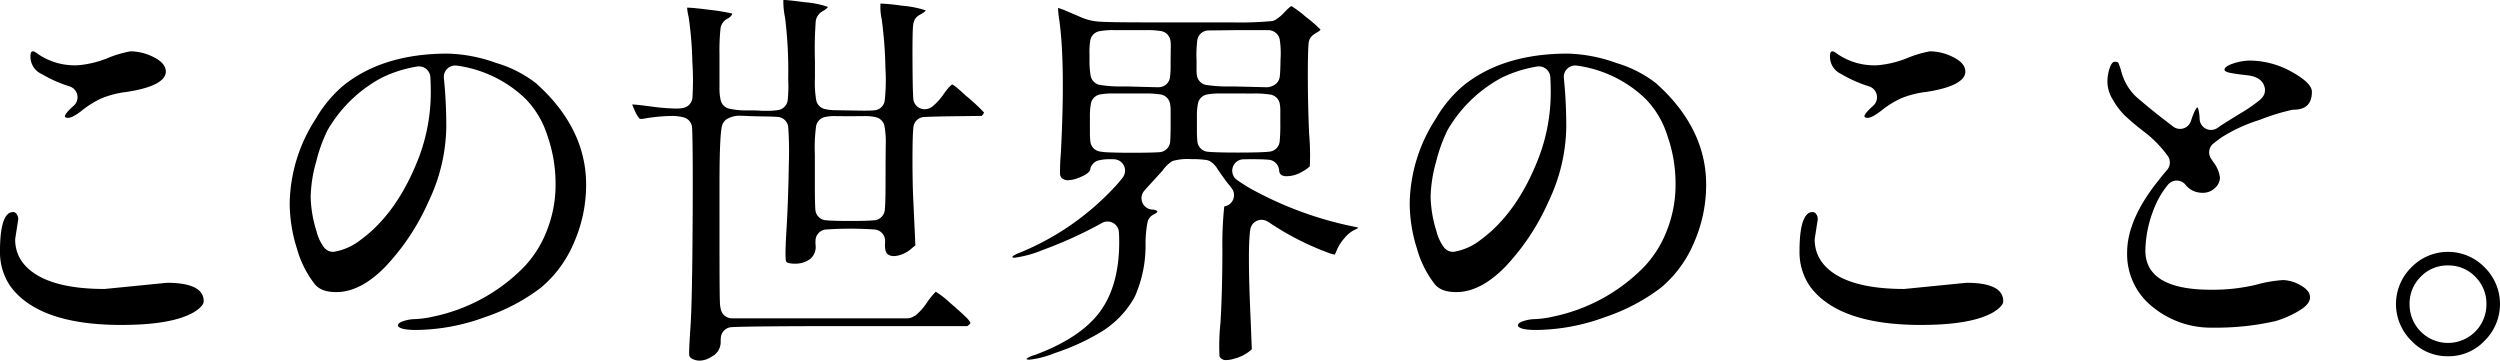
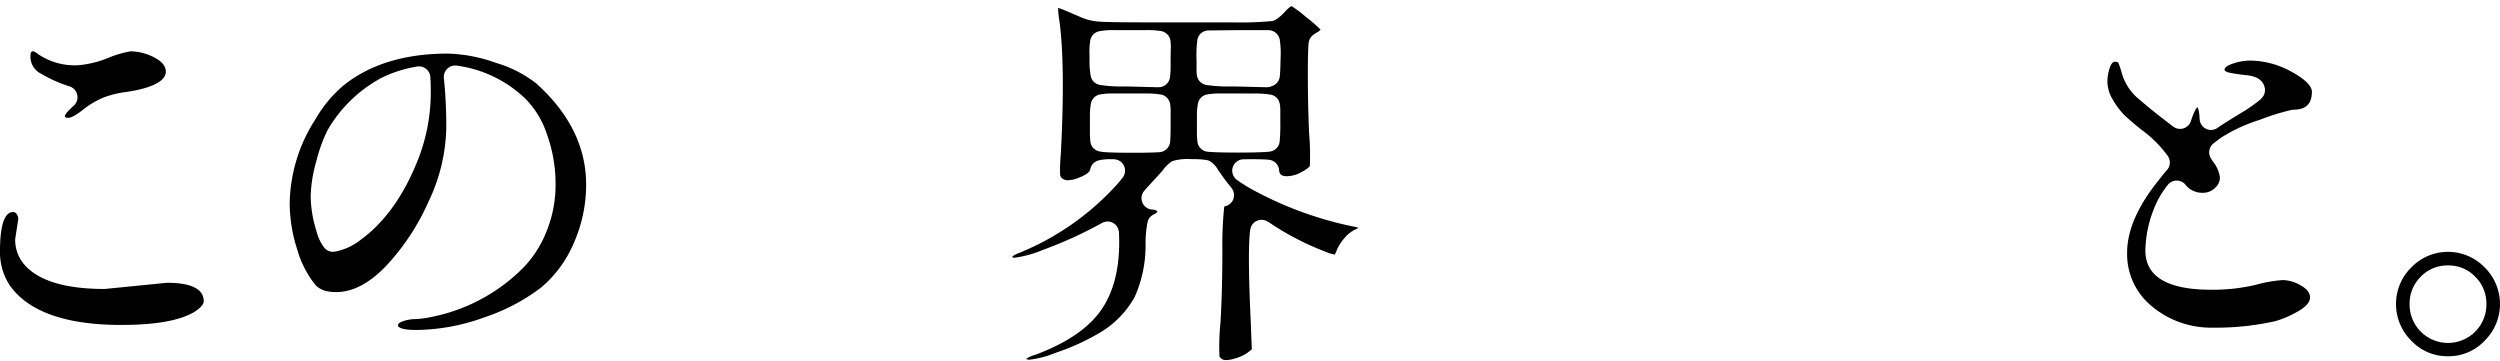
<svg xmlns="http://www.w3.org/2000/svg" width="461.445" height="66.561" viewBox="0 0 461.445 66.561">
  <g id="mv_area01_copy04" transform="translate(-835.874 -438.235)">
    <path id="パス_182" data-name="パス 182" d="M2878.675,498.212c-10.163,0-17.06-2.428-20.5-7.215a11.13,11.13,0,0,1-1.866-6.449c0-5.928,1.3-7.173,2.4-7.173a.772.772,0,0,1,.67.367,1.581,1.581,0,0,1,.3.958l-.545,3.517a2.091,2.091,0,0,0-.024.362c.056,2.787,1.514,5.006,4.331,6.6,2.8,1.58,6.866,2.385,12.082,2.394h0a2.072,2.072,0,0,0,.208-.01l11.394-1.132c4.492,0,6.785,1.143,6.785,3.394,0,.6-.6,1.273-1.778,2.015C2889.42,497.423,2885,498.212,2878.675,498.212Zm-9.771-38.229c-.612,0-.612-.229-.612-.327,0-.078.078-.536,1.614-1.9a2.1,2.1,0,0,0-.781-3.585,24.493,24.493,0,0,1-5.126-2.273c-.032-.019-.065-.037-.1-.054a3.478,3.478,0,0,1-1.957-3.382c0-.7.267-.754.541-.754.033,0,.235.041.952.578a12.013,12.013,0,0,0,7.321,1.989,18.65,18.65,0,0,0,5.383-1.3,20.443,20.443,0,0,1,4.246-1.265,9.626,9.626,0,0,1,4.42,1.141c1.4.723,2.112,1.6,2.112,2.608,0,1.211-1.266,2.845-7.292,3.753a17.494,17.494,0,0,0-4.464,1.128,16.577,16.577,0,0,0-3.673,2.253C2870.027,459.741,2869.276,459.983,2868.9,459.983Z" transform="translate(-2020.436)" />
    <path id="パス_183" data-name="パス 183" d="M2933.081,499.139c-3.229,0-3.322-.741-3.322-.825,0-.321.334-.592.994-.806a7.2,7.2,0,0,1,2.186-.376,17.346,17.346,0,0,0,3.2-.435,32.817,32.817,0,0,0,16.924-9.22,20.414,20.414,0,0,0,4.166-6.626,22.963,22.963,0,0,0,1.628-8.677,26.9,26.9,0,0,0-1.551-9.022,16.888,16.888,0,0,0-4.04-6.721,22.665,22.665,0,0,0-12.647-6.086,2.106,2.106,0,0,0-2.377,2.309,87.878,87.878,0,0,1,.442,9.213,32.874,32.874,0,0,1-3.288,13.6,42.5,42.5,0,0,1-7.928,11.965c-3.039,3.131-6.094,4.718-9.081,4.718-1.867,0-3.164-.475-3.964-1.453a18.862,18.862,0,0,1-3.3-6.563,27.916,27.916,0,0,1-1.341-8.358,29.307,29.307,0,0,1,4.8-15.6,23.3,23.3,0,0,1,4.995-6.056c4.867-3.977,11.373-5.991,19.344-5.991a28.3,28.3,0,0,1,8.991,1.73,22.1,22.1,0,0,1,7.347,3.754c6.125,5.47,9.236,11.753,9.236,18.664a26.523,26.523,0,0,1-2.291,10.855,21.8,21.8,0,0,1-6.044,8.193,35.794,35.794,0,0,1-10.321,5.44A37.549,37.549,0,0,1,2933.081,499.139Zm.56-48.653a2.066,2.066,0,0,0-.383.036,23.433,23.433,0,0,0-6.528,2.079,25.384,25.384,0,0,0-9.968,9.675,28.473,28.473,0,0,0-2.066,5.713,25.631,25.631,0,0,0-1.045,6.574,22.672,22.672,0,0,0,1.082,6.367,8.281,8.281,0,0,0,1.486,3.094,2.108,2.108,0,0,0,1.559.69c.058,0,.115,0,.173-.007a10.8,10.8,0,0,0,4.9-2.182c4.561-3.313,8.188-8.466,10.812-15.338a33.893,33.893,0,0,0,2.16-11.953c0-1.029-.027-1.963-.079-2.779a2.106,2.106,0,0,0-2.1-1.969Z" transform="translate(-2020.436)" />
-     <path id="パス_184" data-name="パス 184" d="M2985.446,504.8a3,3,0,0,1-1.252-.279c-.55-.251-.649-.567-.673-.814-.031-.314-.013-1.5.251-5.368.212-3.116.345-10.118.393-20.811.037-8.473,0-13.91-.112-15.722a2.1,2.1,0,0,0-1.48-1.885,8.422,8.422,0,0,0-2.4-.282,32.318,32.318,0,0,0-5,.494,2.734,2.734,0,0,1-.5.053.636.636,0,0,1-.331-.064,5.286,5.286,0,0,1-.87-1.491,7.75,7.75,0,0,1-.468-1.113c.5.008,1.638.129,3.316.351a38.47,38.47,0,0,0,4.729.4c.178,0,.344,0,.5-.01a4.847,4.847,0,0,0,1-.135,2.105,2.105,0,0,0,1.564-1.771,49.969,49.969,0,0,0-.012-6.7,65.817,65.817,0,0,0-.685-8.291,10.684,10.684,0,0,1-.281-1.709c.05,0,.1,0,.137,0,.6,0,1.916.128,3.9.38a37.976,37.976,0,0,1,4.274.7c.033.046.036.109-.075.276a1.964,1.964,0,0,1-.678.614,2.4,2.4,0,0,0-1.4,1.94,39.356,39.356,0,0,0-.181,4.753v6.062a9.667,9.667,0,0,0,.239,2.419,2.1,2.1,0,0,0,1.473,1.477,14.681,14.681,0,0,0,3.3.343h1.433c.314,0,.761.023,1.337.066.044,0,.087,0,.131,0l.778.007a12.981,12.981,0,0,0,2.176-.148,2.1,2.1,0,0,0,1.715-1.768,24.237,24.237,0,0,0,.1-3.909,78.781,78.781,0,0,0-.575-11.345,14.767,14.767,0,0,1-.318-3.289h.068c.517,0,1.8.138,3.819.409a17.4,17.4,0,0,1,4.312.855c.019.105-.156.346-1,.841a2.492,2.492,0,0,0-1.224,1.83,71.145,71.145,0,0,0-.146,7.287v3.21a18.907,18.907,0,0,0,.248,4.128,2.1,2.1,0,0,0,1.493,1.548,8.381,8.381,0,0,0,2.029.238l4.35.072q.55.009,1.014.009c.825,0,1.46-.022,1.887-.067a2.106,2.106,0,0,0,1.848-1.681,35.508,35.508,0,0,0,.137-6.183,74.978,74.978,0,0,0-.681-8.92,10.705,10.705,0,0,1-.229-2.9,1.9,1.9,0,0,1,.2-.008,36.887,36.887,0,0,1,3.745.386,19.05,19.05,0,0,1,4.394.861c.009.091-.2.352-1.158.867a2.1,2.1,0,0,0-.961,1.081,3.259,3.259,0,0,0-.193.8c-.1.793-.134,3.255-.11,7.316.018,3.146.068,5.308.144,6.252a2.1,2.1,0,0,0,2.011,1.936h.011a2.361,2.361,0,0,0,1.434-.443,11.412,11.412,0,0,0,2.249-2.5c1.036-1.429,1.4-1.6,1.487-1.62.1.015.568.251,2.5,2.057a32.857,32.857,0,0,1,3.362,3.113,1.789,1.789,0,0,1-.43.622l-5.574.069c-2.52.039-4.275.087-5.081.14a2.1,2.1,0,0,0-1.955,1.884c-.09.864-.143,2.328-.159,4.352-.024,3.034.012,5.846.108,8.359l.421,9.108-.362.271a1.927,1.927,0,0,0-.163.135,5.936,5.936,0,0,1-2.446,1.4,3.9,3.9,0,0,1-1.022.155,1.85,1.85,0,0,1-1.01-.261c-.575-.36-.644-1.284-.6-2,.016-.247.016-.45.011-.61a2.1,2.1,0,0,0-1.865-2.026,64.959,64.959,0,0,0-9.113,0,2.105,2.105,0,0,0-1.864,1.972,7.472,7.472,0,0,0,.005.842,2.885,2.885,0,0,1-.95,2.586,4.51,4.51,0,0,1-2.771.9l-.187,0c-.4,0-1.394-.046-1.541-.468-.087-.247-.188-1.328.088-5.868.213-3.5.357-7.546.429-12.032a66.119,66.119,0,0,0-.11-6.87,2.106,2.106,0,0,0-1.93-1.85c-.536-.041-1.382-.07-2.515-.088-1.561-.023-2.8-.059-3.7-.107-.185-.008-.361-.012-.53-.012a4.453,4.453,0,0,0-2.852.743,2.108,2.108,0,0,0-.681,1.055c-.4,1.423-.477,6.618-.477,10.726V484.12c0,5.267.024,8.583.071,9.854a6.534,6.534,0,0,0,.2,1.475,2.106,2.106,0,0,0,2.028,1.54h32.362a2.105,2.105,0,0,0,1.023-.265l.237-.132a1.927,1.927,0,0,0,.35-.207,11.14,11.14,0,0,0,2-2.272,13.533,13.533,0,0,1,1.648-2.034,17.383,17.383,0,0,1,2.635,2.052c1.692,1.458,2.787,2.457,3.253,2.968s.512.73.514.784a1.91,1.91,0,0,1-.592.543h-21.87c-11.982,0-19.464.067-21.637.194a2.106,2.106,0,0,0-1.959,1.791,5.12,5.12,0,0,0-.042.949,3.046,3.046,0,0,1-1.741,2.747A4.085,4.085,0,0,1,2985.446,504.8Zm24.915-45.136a7.625,7.625,0,0,0-1.881.193,2.1,2.1,0,0,0-1.531,1.627,29.6,29.6,0,0,0-.236,5.242v5.487c0,2.39.033,3.99.1,4.757a2.106,2.106,0,0,0,1.9,1.92c.889.086,2.4.13,4.492.13,2.122,0,3.646-.045,4.529-.133a2.106,2.106,0,0,0,1.879-1.826c.1-.818.149-2.428.149-4.955q0-3.742.036-7.129a15.686,15.686,0,0,0-.255-3.561,2.1,2.1,0,0,0-1.48-1.527,8.3,8.3,0,0,0-2.146-.225l-.206,0c-.9.012-1.776.018-2.63.018s-1.691-.006-2.509-.018Z" transform="translate(-2020.436)" />
    <path id="パス_185" data-name="パス 185" d="M3082.7,504.69a1.286,1.286,0,0,1-1.3-.675,40.535,40.535,0,0,1,.178-6.146c.237-3.866.357-8.444.357-13.606a67.157,67.157,0,0,1,.344-7.9.386.386,0,0,1,.14-.053,2.1,2.1,0,0,0,1.24-3.32c-.2-.262-.436-.566-.727-.915-.737-.967-1.366-1.843-1.868-2.61a4.3,4.3,0,0,0-1.394-1.459,2.1,2.1,0,0,0-.672-.233,17.047,17.047,0,0,0-2.763-.162,10.228,10.228,0,0,0-3.327.295,2.074,2.074,0,0,0-.481.239,6.667,6.667,0,0,0-1.544,1.589c-.838.93-1.705,1.879-2.583,2.829-.328.355-.59.653-.8.9a2.105,2.105,0,0,0,1.412,3.45,1.887,1.887,0,0,1,1.02.291c.012.247-.341.46-.641.6a2.107,2.107,0,0,0-1.155,1.358,21.167,21.167,0,0,0-.384,4.013,23.156,23.156,0,0,1-2,9.858,17.514,17.514,0,0,1-6.273,6.512,42.26,42.26,0,0,1-8.458,3.854,17.4,17.4,0,0,1-4.715,1.228,1.041,1.041,0,0,1-.476-.081.1.1,0,0,1-.058-.1,5.007,5.007,0,0,1,1.568-.7c5.578-2.068,9.579-4.725,11.957-7.921s3.593-7.524,3.593-12.848c0-.825-.022-1.438-.052-1.889a2.1,2.1,0,0,0-3.118-1.7,77.042,77.042,0,0,1-10.911,4.973,20.66,20.66,0,0,1-5.243,1.448.657.657,0,0,1-.329-.053.4.4,0,0,1-.068-.183,5.116,5.116,0,0,1,1.273-.661,49.329,49.329,0,0,0,17.582-12.131,22.03,22.03,0,0,0,1.522-1.784,2.1,2.1,0,0,0-1.561-3.364l-.324-.016-.332,0a9.136,9.136,0,0,0-2.255.226,2.1,2.1,0,0,0-1.534,1.662c-.064.351-.474.9-2.07,1.525a5.844,5.844,0,0,1-2.025.474,1.61,1.61,0,0,1-.94-.247,1.048,1.048,0,0,1-.529-.822,36.717,36.717,0,0,1,.144-3.9c.569-10.912.472-19.179-.288-24.6a15.027,15.027,0,0,1-.221-2.244,12.526,12.526,0,0,1,1.462.546q1.6.678,2.922,1.248a9.959,9.959,0,0,0,3.13.738c1.151.1,4.287.143,9.584.143h14.906a63.667,63.667,0,0,0,7.47-.242,2.11,2.11,0,0,0,.672-.244,8.1,8.1,0,0,0,1.717-1.467c.867-.922,1.16-1.034,1.229-1.047a21.653,21.653,0,0,1,2.656,2,24.3,24.3,0,0,1,2.691,2.331s-.043.175-.615.5a6.5,6.5,0,0,0-.786.519,2.112,2.112,0,0,0-.787,1.417c-.1.918-.155,2.854-.155,5.756,0,3.913.084,7.673.25,11.177a44.454,44.454,0,0,1,.114,5.872h0a5.857,5.857,0,0,1-1.457,1.009,5.576,5.576,0,0,1-2.836.812c-1.25,0-1.328-.726-1.361-1.037l-.029-.221a2.1,2.1,0,0,0-1.881-1.778c-.7-.068-1.776-.1-3.183-.1-.608,0-1.1.007-1.51.017a2.1,2.1,0,0,0-1.2,3.795,28.569,28.569,0,0,0,3.347,2.06,66.949,66.949,0,0,0,18.345,6.593,2.923,2.923,0,0,1,.723.2,2.8,2.8,0,0,1-.64.343,5.746,5.746,0,0,0-1.974,1.621,8.054,8.054,0,0,0-1.335,2.083,9.227,9.227,0,0,1-.4.9,7.821,7.821,0,0,1-1.55-.477,51.113,51.113,0,0,1-10.347-5.316c-.229-.155-.428-.275-.593-.367a2.1,2.1,0,0,0-3.1,1.5c-.363,2.237-.34,8.032.066,16.759l.209,5.367a7.264,7.264,0,0,1-3.13,1.7A5.008,5.008,0,0,1,3082.7,504.69Zm-20.98-49.2a12.272,12.272,0,0,0-2.42.189,2.1,2.1,0,0,0-1.617,1.606,12.293,12.293,0,0,0-.2,2.515v2.782a14.969,14.969,0,0,0,.09,1.811,2.1,2.1,0,0,0,1.7,1.8,10.94,10.94,0,0,0,1.511.158c1.181.054,2.654.081,4.377.081q.876,0,1.846-.009c1.475-.014,2.6-.048,3.341-.1a2.107,2.107,0,0,0,1.945-1.912c.061-.679.09-1.792.09-3.4v-2.282a7.343,7.343,0,0,0-.111-1.379,2.106,2.106,0,0,0-1.674-1.666,17.586,17.586,0,0,0-3.024-.195Zm19.827,0a12.754,12.754,0,0,0-2.492.192,2.106,2.106,0,0,0-1.621,1.609,11.992,11.992,0,0,0-.2,2.438v2.5a19.055,19.055,0,0,0,.095,2.176,2.1,2.1,0,0,0,1.873,1.836c1,.1,2.891.155,5.623.155,2.909,0,4.876-.059,5.843-.176a2.1,2.1,0,0,0,1.835-1.815,32.251,32.251,0,0,0,.126-3.531v-2.211a6.8,6.8,0,0,0-.11-1.308,2.1,2.1,0,0,0-1.666-1.653,18.662,18.662,0,0,0-3.247-.208Zm-11.562-1.151a3.579,3.579,0,0,0,.444-.023,2.105,2.105,0,0,0,1.827-1.756,15.631,15.631,0,0,0,.121-2.282q0-1.671.036-3.381a6.532,6.532,0,0,0-.073-1.2,2.1,2.1,0,0,0-1.673-1.717,15.326,15.326,0,0,0-2.742-.187h-5.991a13.923,13.923,0,0,0-2.754.212,2.109,2.109,0,0,0-1.623,1.655,13.176,13.176,0,0,0-.147,2.664v.922a15.648,15.648,0,0,0,.221,3.024,2.106,2.106,0,0,0,1.637,1.626,23.279,23.279,0,0,0,3.873.3h1.334Zm20.155,0a2.1,2.1,0,0,0,.505-.061,3.725,3.725,0,0,0,.649-.232,2.1,2.1,0,0,0,1.231-1.659c.075-.591.125-1.713.144-3.243a16.591,16.591,0,0,0-.162-3.69,2.173,2.173,0,0,0-2.089-1.659h-5.65l-5.405.061a2.105,2.105,0,0,0-1.994,1.506c-.017.056-.034.125-.046.181a22.107,22.107,0,0,0-.156,3.846v1.854a5.579,5.579,0,0,0,.075.964,2.1,2.1,0,0,0,1.671,1.7,25.958,25.958,0,0,0,4.056.291h1.406Z" transform="translate(-2020.436)" />
-     <path id="パス_186" data-name="パス 186" d="M3139.8,499.139c-3.229,0-3.323-.741-3.323-.825,0-.321.335-.592,1-.806a7.19,7.19,0,0,1,2.185-.376,17.344,17.344,0,0,0,3.2-.435,32.816,32.816,0,0,0,16.925-9.22,20.435,20.435,0,0,0,4.166-6.626,22.987,22.987,0,0,0,1.628-8.677,26.873,26.873,0,0,0-1.552-9.022,16.873,16.873,0,0,0-4.039-6.721,22.667,22.667,0,0,0-12.647-6.086,2.1,2.1,0,0,0-2.377,2.309,87.965,87.965,0,0,1,.441,9.213,32.862,32.862,0,0,1-3.288,13.6,42.454,42.454,0,0,1-7.928,11.965c-3.038,3.131-6.093,4.718-9.081,4.718-1.867,0-3.164-.475-3.964-1.453a18.866,18.866,0,0,1-3.294-6.563,27.88,27.88,0,0,1-1.342-8.358,29.308,29.308,0,0,1,4.8-15.6,23.291,23.291,0,0,1,5-6.056c4.867-3.977,11.373-5.991,19.343-5.991a28.311,28.311,0,0,1,8.992,1.73,22.085,22.085,0,0,1,7.346,3.754c6.125,5.47,9.237,11.753,9.237,18.664a26.523,26.523,0,0,1-2.291,10.855,21.813,21.813,0,0,1-6.044,8.193,35.791,35.791,0,0,1-10.322,5.44A37.545,37.545,0,0,1,3139.8,499.139Zm.56-48.653a2.06,2.06,0,0,0-.383.036,23.445,23.445,0,0,0-6.529,2.079,25.4,25.4,0,0,0-9.968,9.675,28.547,28.547,0,0,0-2.066,5.713,25.633,25.633,0,0,0-1.044,6.574,22.672,22.672,0,0,0,1.082,6.367,8.281,8.281,0,0,0,1.486,3.094,2.107,2.107,0,0,0,1.559.69c.057,0,.115,0,.172-.007a10.8,10.8,0,0,0,4.9-2.182c4.561-3.313,8.188-8.466,10.813-15.338a33.893,33.893,0,0,0,2.16-11.953c0-1.029-.027-1.963-.08-2.779a2.107,2.107,0,0,0-2.1-1.969Z" transform="translate(-2020.436)" />
-     <path id="パス_187" data-name="パス 187" d="M3210.829,498.212c-10.163,0-17.06-2.428-20.5-7.215a11.122,11.122,0,0,1-1.867-6.449c0-5.928,1.3-7.173,2.4-7.173a.771.771,0,0,1,.67.367,1.581,1.581,0,0,1,.3.958l-.545,3.517a2.166,2.166,0,0,0-.024.362c.057,2.787,1.514,5.006,4.331,6.6,2.8,1.58,6.866,2.385,12.082,2.394h0a2.076,2.076,0,0,0,.208-.01l11.394-1.132c4.492,0,6.786,1.143,6.786,3.394,0,.6-.6,1.273-1.779,2.015C3221.574,497.423,3217.154,498.212,3210.829,498.212Zm-9.772-38.229c-.612,0-.612-.229-.612-.327,0-.078.078-.536,1.615-1.9a2.105,2.105,0,0,0-.782-3.585,24.516,24.516,0,0,1-5.126-2.273c-.032-.019-.065-.037-.1-.054a3.478,3.478,0,0,1-1.956-3.382c0-.7.267-.754.54-.754.033,0,.235.041.952.578a12.016,12.016,0,0,0,7.322,1.989,18.653,18.653,0,0,0,5.382-1.3,20.462,20.462,0,0,1,4.246-1.265,9.633,9.633,0,0,1,4.421,1.141c1.4.723,2.111,1.6,2.111,2.608,0,1.211-1.265,2.845-7.292,3.753a17.52,17.52,0,0,0-4.464,1.128,16.577,16.577,0,0,0-3.672,2.253C3202.181,459.741,3201.43,459.983,3201.057,459.983Z" transform="translate(-2020.436)" />
    <path id="パス_188" data-name="パス 188" d="M3264.734,498.711a16.985,16.985,0,0,1-11.209-3.92,12.383,12.383,0,0,1-4.594-9.958c0-4.043,1.944-8.512,5.779-13.282.626-.808,1.133-1.427,1.572-1.921a2.106,2.106,0,0,0,.117-2.655,21.612,21.612,0,0,0-4.06-4.216,48.462,48.462,0,0,1-3.824-3.186,13.665,13.665,0,0,1-2.195-2.894,6.487,6.487,0,0,1-1.027-3.228,8.066,8.066,0,0,1,.445-2.745c.178-.493.48-1.076.916-1.076.267,0,.577.048.644.182a12.7,12.7,0,0,1,.517,1.452,9.841,9.841,0,0,0,2.809,4.855c1.793,1.557,3.727,3.129,5.716,4.644l1.079.826a2.106,2.106,0,0,0,3.289-1.021c.688-2.131,1.1-2.487,1.175-2.537.1.087.36.506.432,2.17a2.1,2.1,0,0,0,3.325,1.623c.2-.145.4-.281.588-.406.5-.337,1.691-1.079,3.522-2.206a28.456,28.456,0,0,0,3.685-2.533,5.008,5.008,0,0,0,.44-.45,2.1,2.1,0,0,0,.45-1.824c-.287-1.284-1.342-2.047-3.134-2.266-1.355-.145-2.41-.294-3.258-.46-.243-.047-1.029-.227-1.029-.581,0-.58,1.2-1.009,1.564-1.126a10.076,10.076,0,0,1,3.042-.556,16,16,0,0,1,7.835,2.1c2.448,1.36,3.689,2.587,3.689,3.647,0,2.235-1.11,3.322-3.393,3.322a2.049,2.049,0,0,0-.207.01,40.184,40.184,0,0,0-6.033,1.863,29.468,29.468,0,0,0-7.075,3.255c-.077.051-.388.27-1.433,1.077a2.1,2.1,0,0,0-.468,2.831l.439.657a5.782,5.782,0,0,1,1.2,2.854,2.587,2.587,0,0,1-.934,1.909,3.106,3.106,0,0,1-2.174.878,4.018,4.018,0,0,1-2.084-.49,3.661,3.661,0,0,1-1.074-.881,2.1,2.1,0,0,0-1.644-.88h-.068a2.1,2.1,0,0,0-1.63.772,16.543,16.543,0,0,0-2.712,4.79,21.508,21.508,0,0,0-1.445,7.348c0,4.8,4.065,7.234,12.084,7.234a34.412,34.412,0,0,0,8.278-.9,24.256,24.256,0,0,1,5.059-.882,6.853,6.853,0,0,1,3.27.994c1.693.945,1.693,1.9,1.693,2.221,0,.849-.715,1.693-2.125,2.508a18.471,18.471,0,0,1-4.277,1.859A49.6,49.6,0,0,1,3264.734,498.711Z" transform="translate(-2020.436)" />
    <path id="パス_189" data-name="パス 189" d="M3308.156,503.989a9.1,9.1,0,0,1-6.765-2.866,9.5,9.5,0,0,1,0-13.536,9.416,9.416,0,0,1,13.53,0,9.5,9.5,0,0,1,0,13.535A9.1,9.1,0,0,1,3308.156,503.989Zm0-16.761a6.822,6.822,0,0,0-5.039,2.091,6.956,6.956,0,0,0-2.052,5.036,7.092,7.092,0,1,0,14.183,0,6.954,6.954,0,0,0-2.052-5.035A6.824,6.824,0,0,0,3308.156,487.228Z" transform="translate(-2020.436)" />
  </g>
</svg>